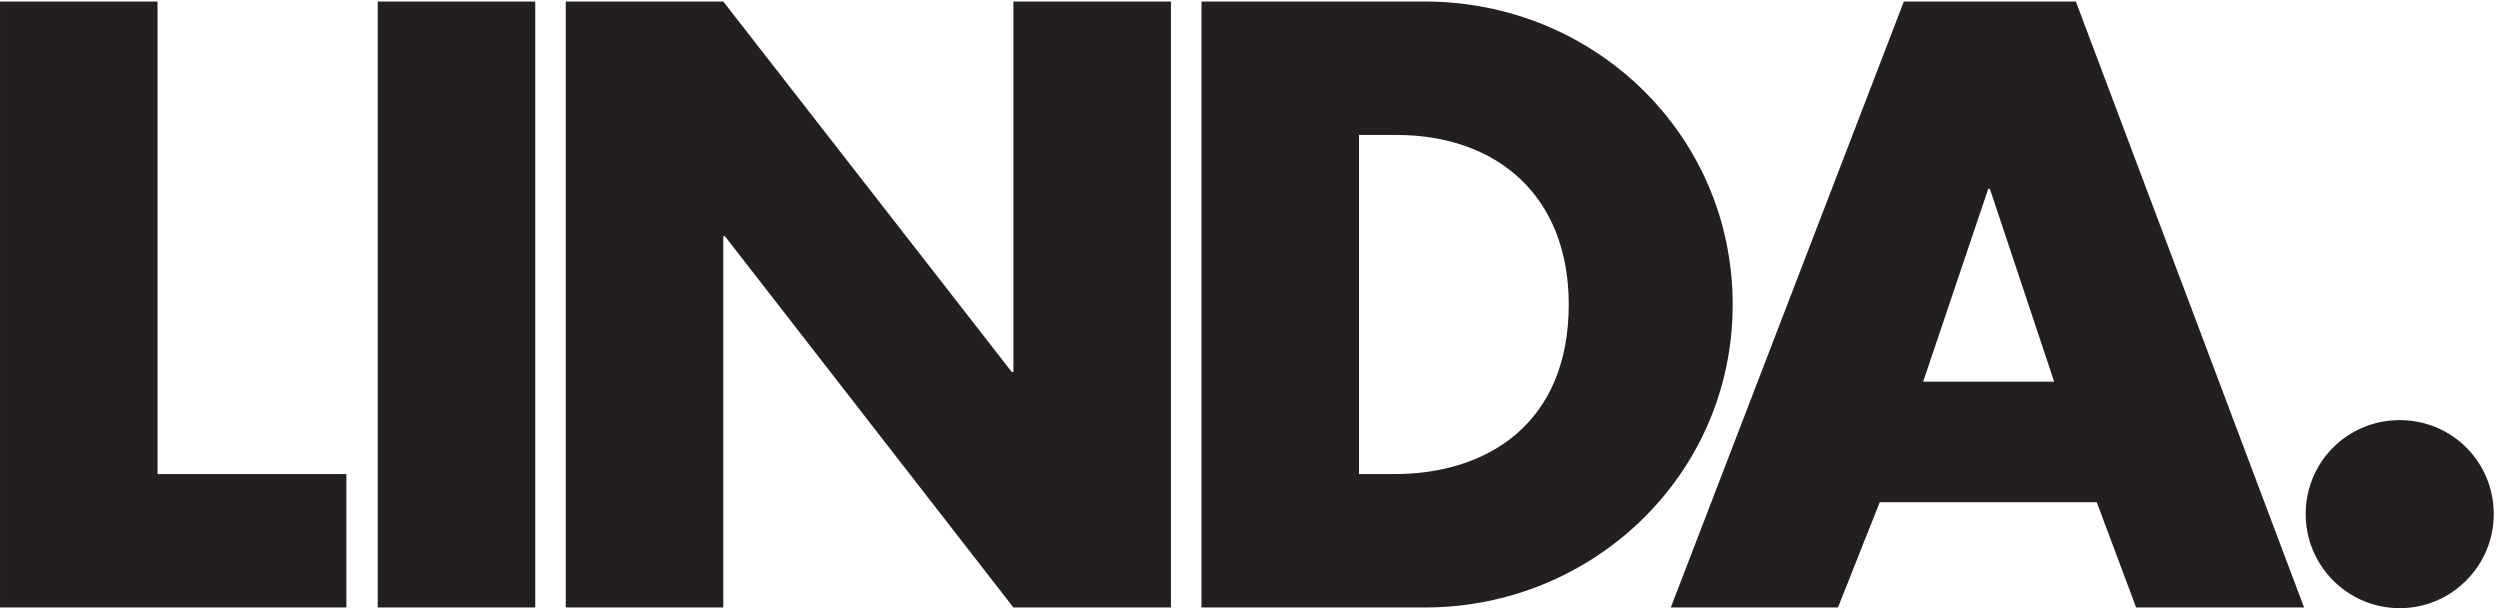
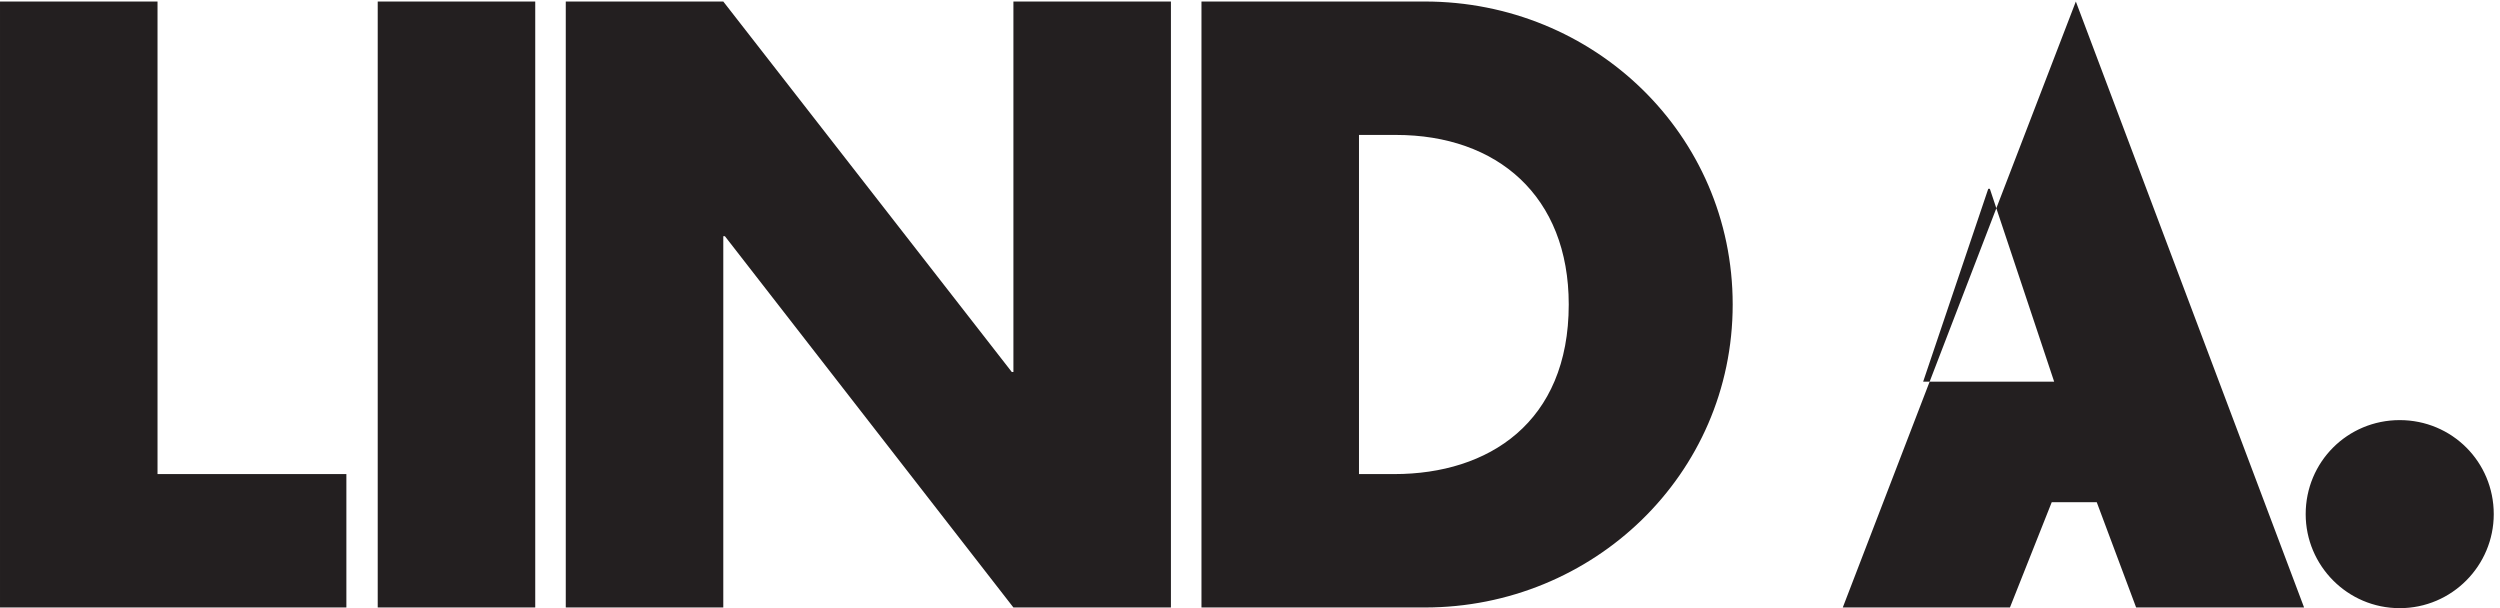
<svg xmlns="http://www.w3.org/2000/svg" height="783.227" viewBox="0 0 3219.68 783.227" width="3219.68">
-   <path d="m23237.1 1820.89c-505.8 0-910.6-404.64-910.6-910.48 0-498.039 404.8-910.48 910.6-910.48s910.5 412.441 910.5 910.48c0 505.84-404.7 910.48-910.5 910.48m-3346.2 372.38h-1268.5l630.4 1867.61h15.4zm412.4-1167.4 381.4-1019.35h1626.3l-2210.1 5867.64h-1665.3l-2256.8-5867.64h1618.7l404.6 1019.35zm-7143.9 3556.43h358c980.5 0 1673.1-591.44 1673.1-1641.96 0-1144.03-778.2-1642.07-1688.7-1642.07h-342.4zm-1525.3-4575.78h2163.4c1626.4 0 2980.5 1283.96 2980.5 2933.82 0 1649.75-1346.3 2933.82-2980.5 2933.82h-2163.4zm-6155.64 0h1525.3v3595.28h15.59l2793.77-3595.28h1525.28v5867.64h-1525.28v-3587.49h-15.58l-2793.78 3587.49h-1525.3zm-295.66 5867.64h-1525.29v-5867.64h1525.29zm-3657.5 0h-1525.3v-5867.64h3354.05v1291.75h-1828.75z" fill="#231f20" transform="matrix(.133 0 0 -.133 0 783.227)" />
+   <path d="m23237.1 1820.89c-505.8 0-910.6-404.64-910.6-910.48 0-498.039 404.8-910.48 910.6-910.48s910.5 412.441 910.5 910.48c0 505.84-404.7 910.48-910.5 910.48m-3346.2 372.38h-1268.5l630.4 1867.61h15.4zm412.4-1167.4 381.4-1019.35h1626.3l-2210.1 5867.64l-2256.8-5867.64h1618.7l404.6 1019.35zm-7143.9 3556.43h358c980.5 0 1673.1-591.44 1673.1-1641.96 0-1144.03-778.2-1642.07-1688.7-1642.07h-342.4zm-1525.3-4575.78h2163.4c1626.4 0 2980.5 1283.96 2980.5 2933.82 0 1649.75-1346.3 2933.82-2980.5 2933.82h-2163.4zm-6155.64 0h1525.3v3595.28h15.59l2793.77-3595.28h1525.28v5867.64h-1525.28v-3587.49h-15.58l-2793.78 3587.49h-1525.3zm-295.66 5867.64h-1525.29v-5867.64h1525.29zm-3657.5 0h-1525.3v-5867.64h3354.05v1291.75h-1828.75z" fill="#231f20" transform="matrix(.133 0 0 -.133 0 783.227)" />
</svg>